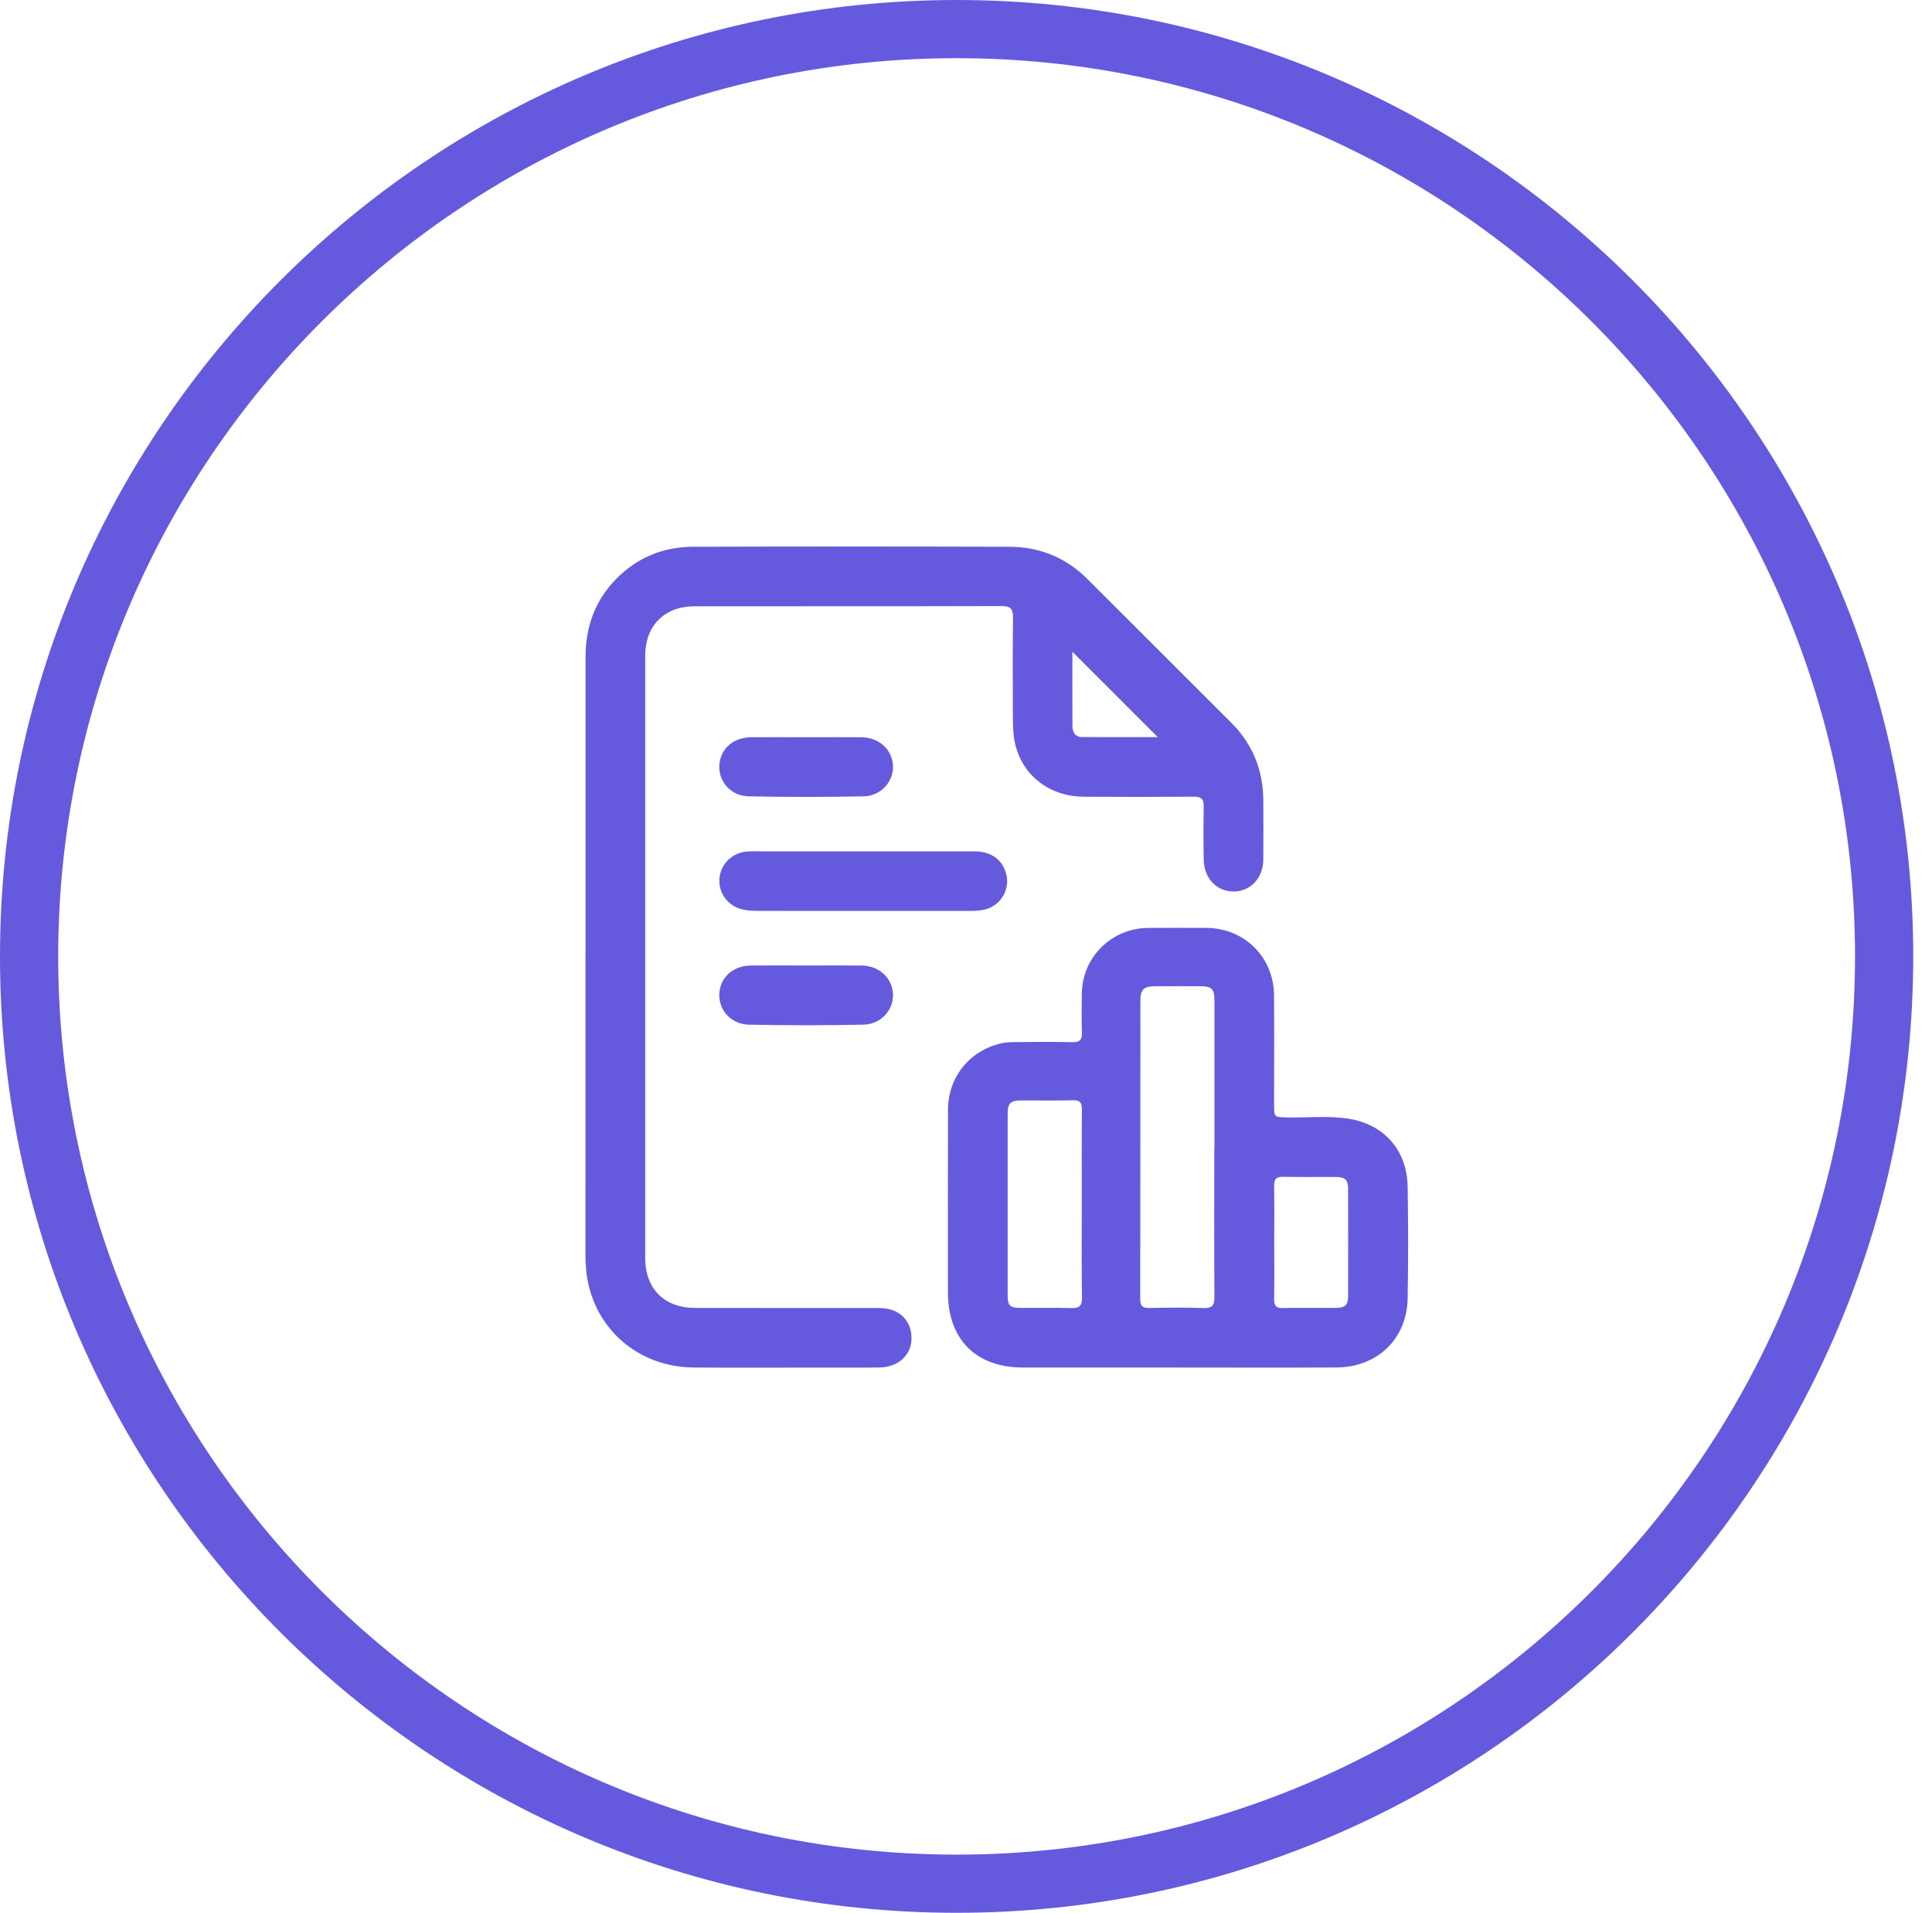
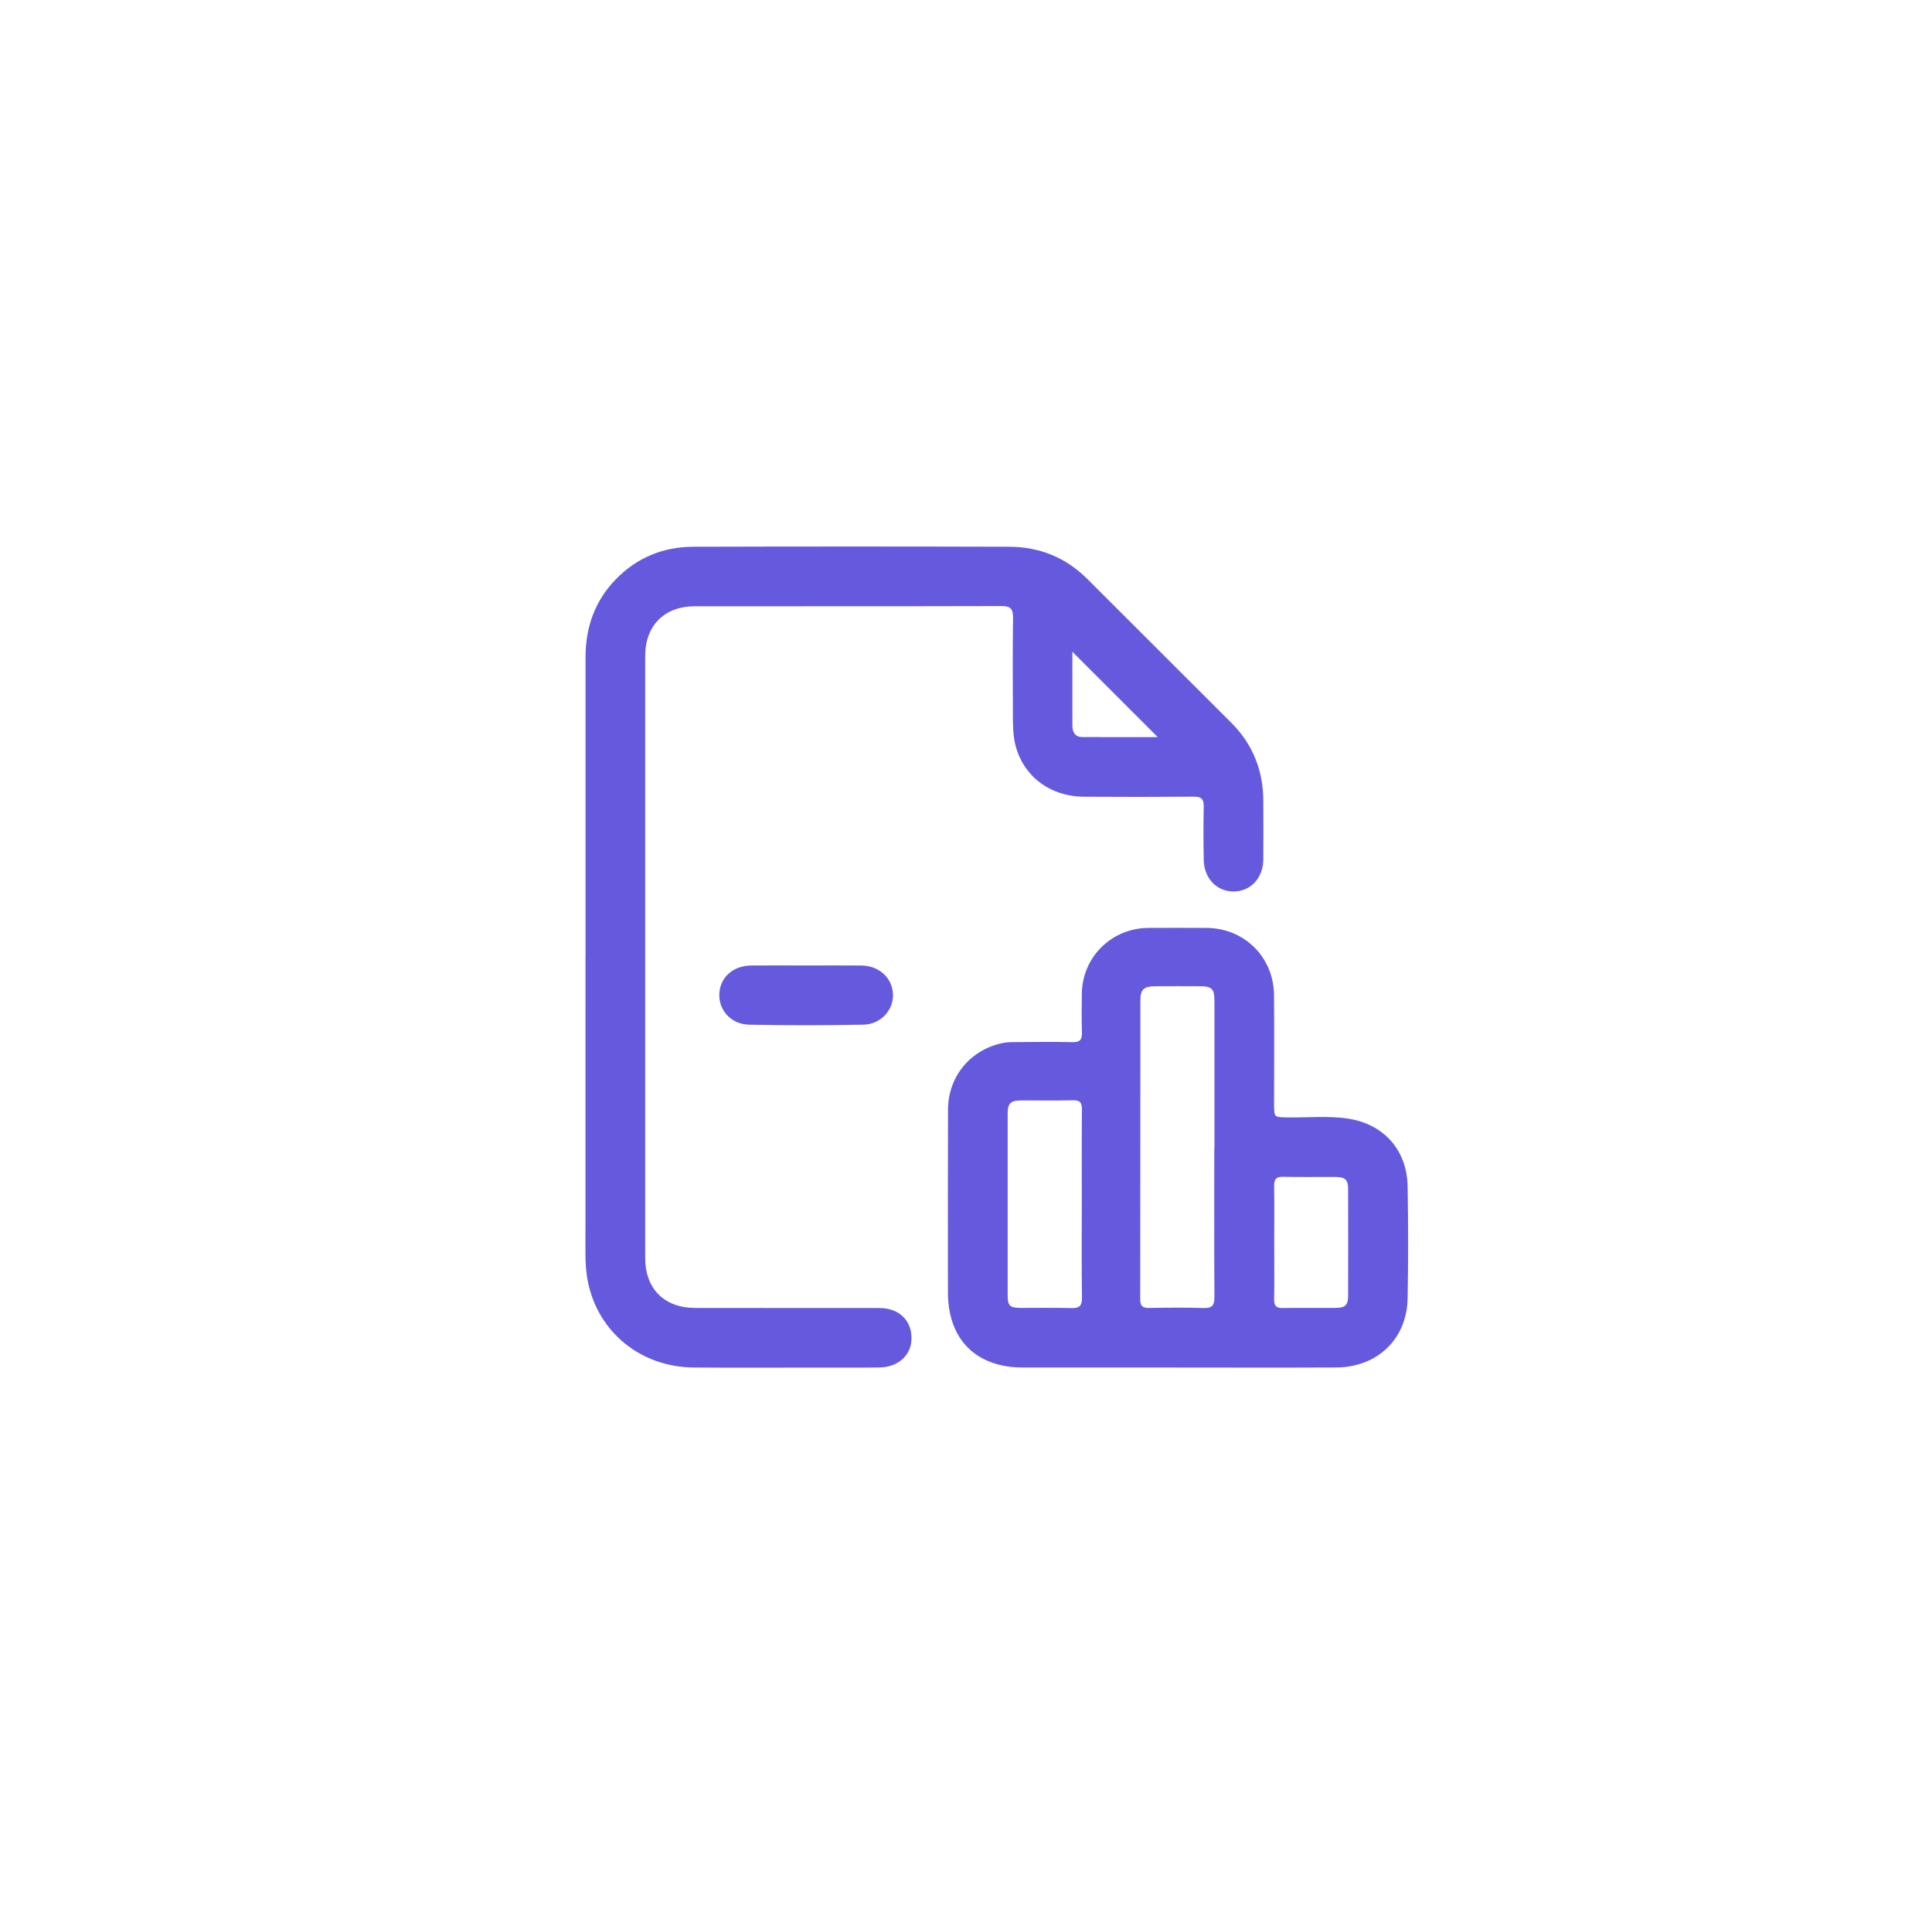
<svg xmlns="http://www.w3.org/2000/svg" width="99" height="98" viewBox="0 0 99 98" fill="none">
-   <path d="M49.019 98C21.986 98 0 76.023 0 49C0 21.977 21.986 0 49.019 0C76.052 0 98.038 21.977 98.038 49C98.038 76.023 76.052 98 49.019 98ZM49.019 2.981C23.63 2.981 2.982 23.621 2.982 49C2.982 74.379 23.63 95.019 49.019 95.019C74.408 95.019 95.056 74.379 95.056 49C95.056 23.621 74.408 2.981 49.019 2.981Z" fill="#655ADD" />
  <path d="M30.004 49.029C30.004 43.912 30.002 38.796 30.004 33.678C30.004 32.138 30.479 30.778 31.575 29.66C32.659 28.556 33.993 28.018 35.52 28.012C40.921 27.996 46.322 27.996 51.723 28.012C53.266 28.018 54.614 28.561 55.718 29.663C58.177 32.12 60.638 34.573 63.096 37.031C64.196 38.131 64.728 39.471 64.735 41.02C64.739 42.025 64.742 43.03 64.735 44.035C64.728 44.992 64.073 45.682 63.198 45.675C62.342 45.669 61.698 44.996 61.682 44.055C61.665 43.142 61.663 42.228 61.682 41.315C61.691 40.932 61.548 40.813 61.174 40.817C59.297 40.83 57.419 40.833 55.543 40.819C53.781 40.806 52.405 39.746 52.02 38.12C51.912 37.661 51.905 37.185 51.903 36.713C51.898 35.023 51.886 33.332 51.91 31.642C51.918 31.175 51.76 31.049 51.305 31.051C46.071 31.066 40.839 31.058 35.605 31.062C34.048 31.062 33.061 32.049 33.061 33.608C33.059 43.887 33.059 54.167 33.061 64.445C33.061 66.032 34.04 67.01 35.63 67.011C38.774 67.015 41.917 67.01 45.059 67.015C46.099 67.015 46.759 67.689 46.704 68.664C46.66 69.466 45.996 70.046 45.072 70.061C44.065 70.076 43.058 70.067 42.051 70.067C39.885 70.067 37.717 70.081 35.551 70.063C32.848 70.041 30.668 68.276 30.13 65.697C30.031 65.221 29.998 64.734 30 64.246C30.004 59.175 30.002 54.103 30.002 49.032L30.004 49.029ZM59.325 37.765C57.869 36.308 56.392 34.835 54.951 33.392C54.951 34.6 54.949 35.893 54.953 37.183C54.953 37.511 55.089 37.76 55.457 37.762C56.779 37.769 58.102 37.765 59.325 37.765Z" fill="#655ADD" />
  <path d="M60.328 70.063C57.689 70.063 55.05 70.063 52.411 70.063C50.012 70.063 48.574 68.62 48.574 66.215C48.574 63.094 48.567 59.973 48.578 56.852C48.584 55.184 49.68 53.828 51.298 53.455C51.518 53.403 51.751 53.391 51.978 53.391C52.97 53.383 53.961 53.37 54.953 53.394C55.343 53.403 55.454 53.261 55.441 52.891C55.417 52.237 55.43 51.582 55.435 50.927C55.45 49.043 56.952 47.551 58.848 47.54C59.84 47.535 60.831 47.535 61.823 47.54C63.765 47.551 65.269 49.039 65.284 50.989C65.298 52.847 65.287 54.703 65.287 56.561C65.287 57.246 65.287 57.238 65.955 57.249C66.976 57.268 68.003 57.161 69.017 57.302C70.886 57.562 72.097 58.904 72.13 60.779C72.163 62.697 72.166 64.615 72.13 66.534C72.089 68.606 70.575 70.05 68.471 70.061C65.757 70.074 63.041 70.065 60.326 70.065L60.328 70.063ZM62.221 58.856C62.221 58.856 62.228 58.856 62.232 58.856C62.232 56.328 62.232 53.801 62.232 51.273C62.232 50.672 62.1 50.535 61.517 50.529C60.739 50.524 59.96 50.524 59.182 50.529C58.608 50.535 58.436 50.696 58.436 51.262C58.432 56.363 58.436 61.465 58.428 66.565C58.428 66.905 58.544 67.017 58.879 67.011C59.809 66.995 60.741 66.984 61.671 67.015C62.126 67.03 62.234 66.863 62.23 66.437C62.214 63.909 62.223 61.381 62.223 58.853L62.221 58.856ZM55.433 61.69C55.433 60.077 55.426 58.465 55.439 56.852C55.443 56.506 55.353 56.36 54.977 56.371C54.093 56.394 53.209 56.374 52.325 56.38C51.784 56.383 51.635 56.526 51.635 57.053C51.632 60.158 51.632 63.261 51.635 66.365C51.635 66.898 51.745 67.004 52.285 67.008C53.154 67.013 54.023 66.991 54.891 67.017C55.3 67.03 55.45 66.916 55.443 66.482C55.419 64.886 55.433 63.288 55.433 61.69ZM65.294 63.652C65.294 64.624 65.305 65.598 65.289 66.57C65.284 66.913 65.408 67.022 65.742 67.015C66.641 66.999 67.539 67.015 68.438 67.008C68.933 67.004 69.08 66.869 69.08 66.393C69.085 64.57 69.085 62.745 69.08 60.921C69.08 60.442 68.933 60.304 68.443 60.301C67.545 60.293 66.646 60.314 65.748 60.292C65.373 60.282 65.284 60.436 65.289 60.779C65.305 61.736 65.294 62.693 65.294 63.651V63.652Z" fill="#655ADD" />
-   <path d="M44.25 46.671C42.434 46.671 40.619 46.673 38.805 46.667C38.563 46.667 38.315 46.653 38.079 46.603C37.334 46.449 36.821 45.783 36.863 45.054C36.907 44.293 37.497 43.689 38.275 43.627C38.533 43.606 38.794 43.617 39.053 43.617C42.684 43.617 46.313 43.617 49.944 43.617C50.816 43.617 51.413 44.079 51.577 44.853C51.736 45.607 51.261 46.382 50.513 46.585C50.262 46.653 50.003 46.671 49.743 46.671C47.912 46.667 46.082 46.671 44.252 46.671H44.25Z" fill="#655ADD" />
-   <path d="M41.334 37.771C42.264 37.771 43.196 37.765 44.125 37.771C45.055 37.778 45.741 38.413 45.759 39.27C45.778 40.061 45.13 40.784 44.252 40.8C42.286 40.837 40.316 40.841 38.35 40.797C37.442 40.776 36.815 40.035 36.861 39.21C36.907 38.368 37.571 37.776 38.497 37.771C39.443 37.764 40.388 37.771 41.334 37.771Z" fill="#655ADD" />
  <path d="M41.334 49.466C42.264 49.466 43.195 49.46 44.125 49.466C45.055 49.473 45.741 50.11 45.759 50.967C45.776 51.76 45.128 52.479 44.25 52.497C42.299 52.536 40.345 52.536 38.394 52.499C37.477 52.483 36.839 51.78 36.859 50.95C36.879 50.088 37.552 49.473 38.497 49.466C39.443 49.459 40.388 49.466 41.334 49.466Z" fill="#655ADD" />
</svg>